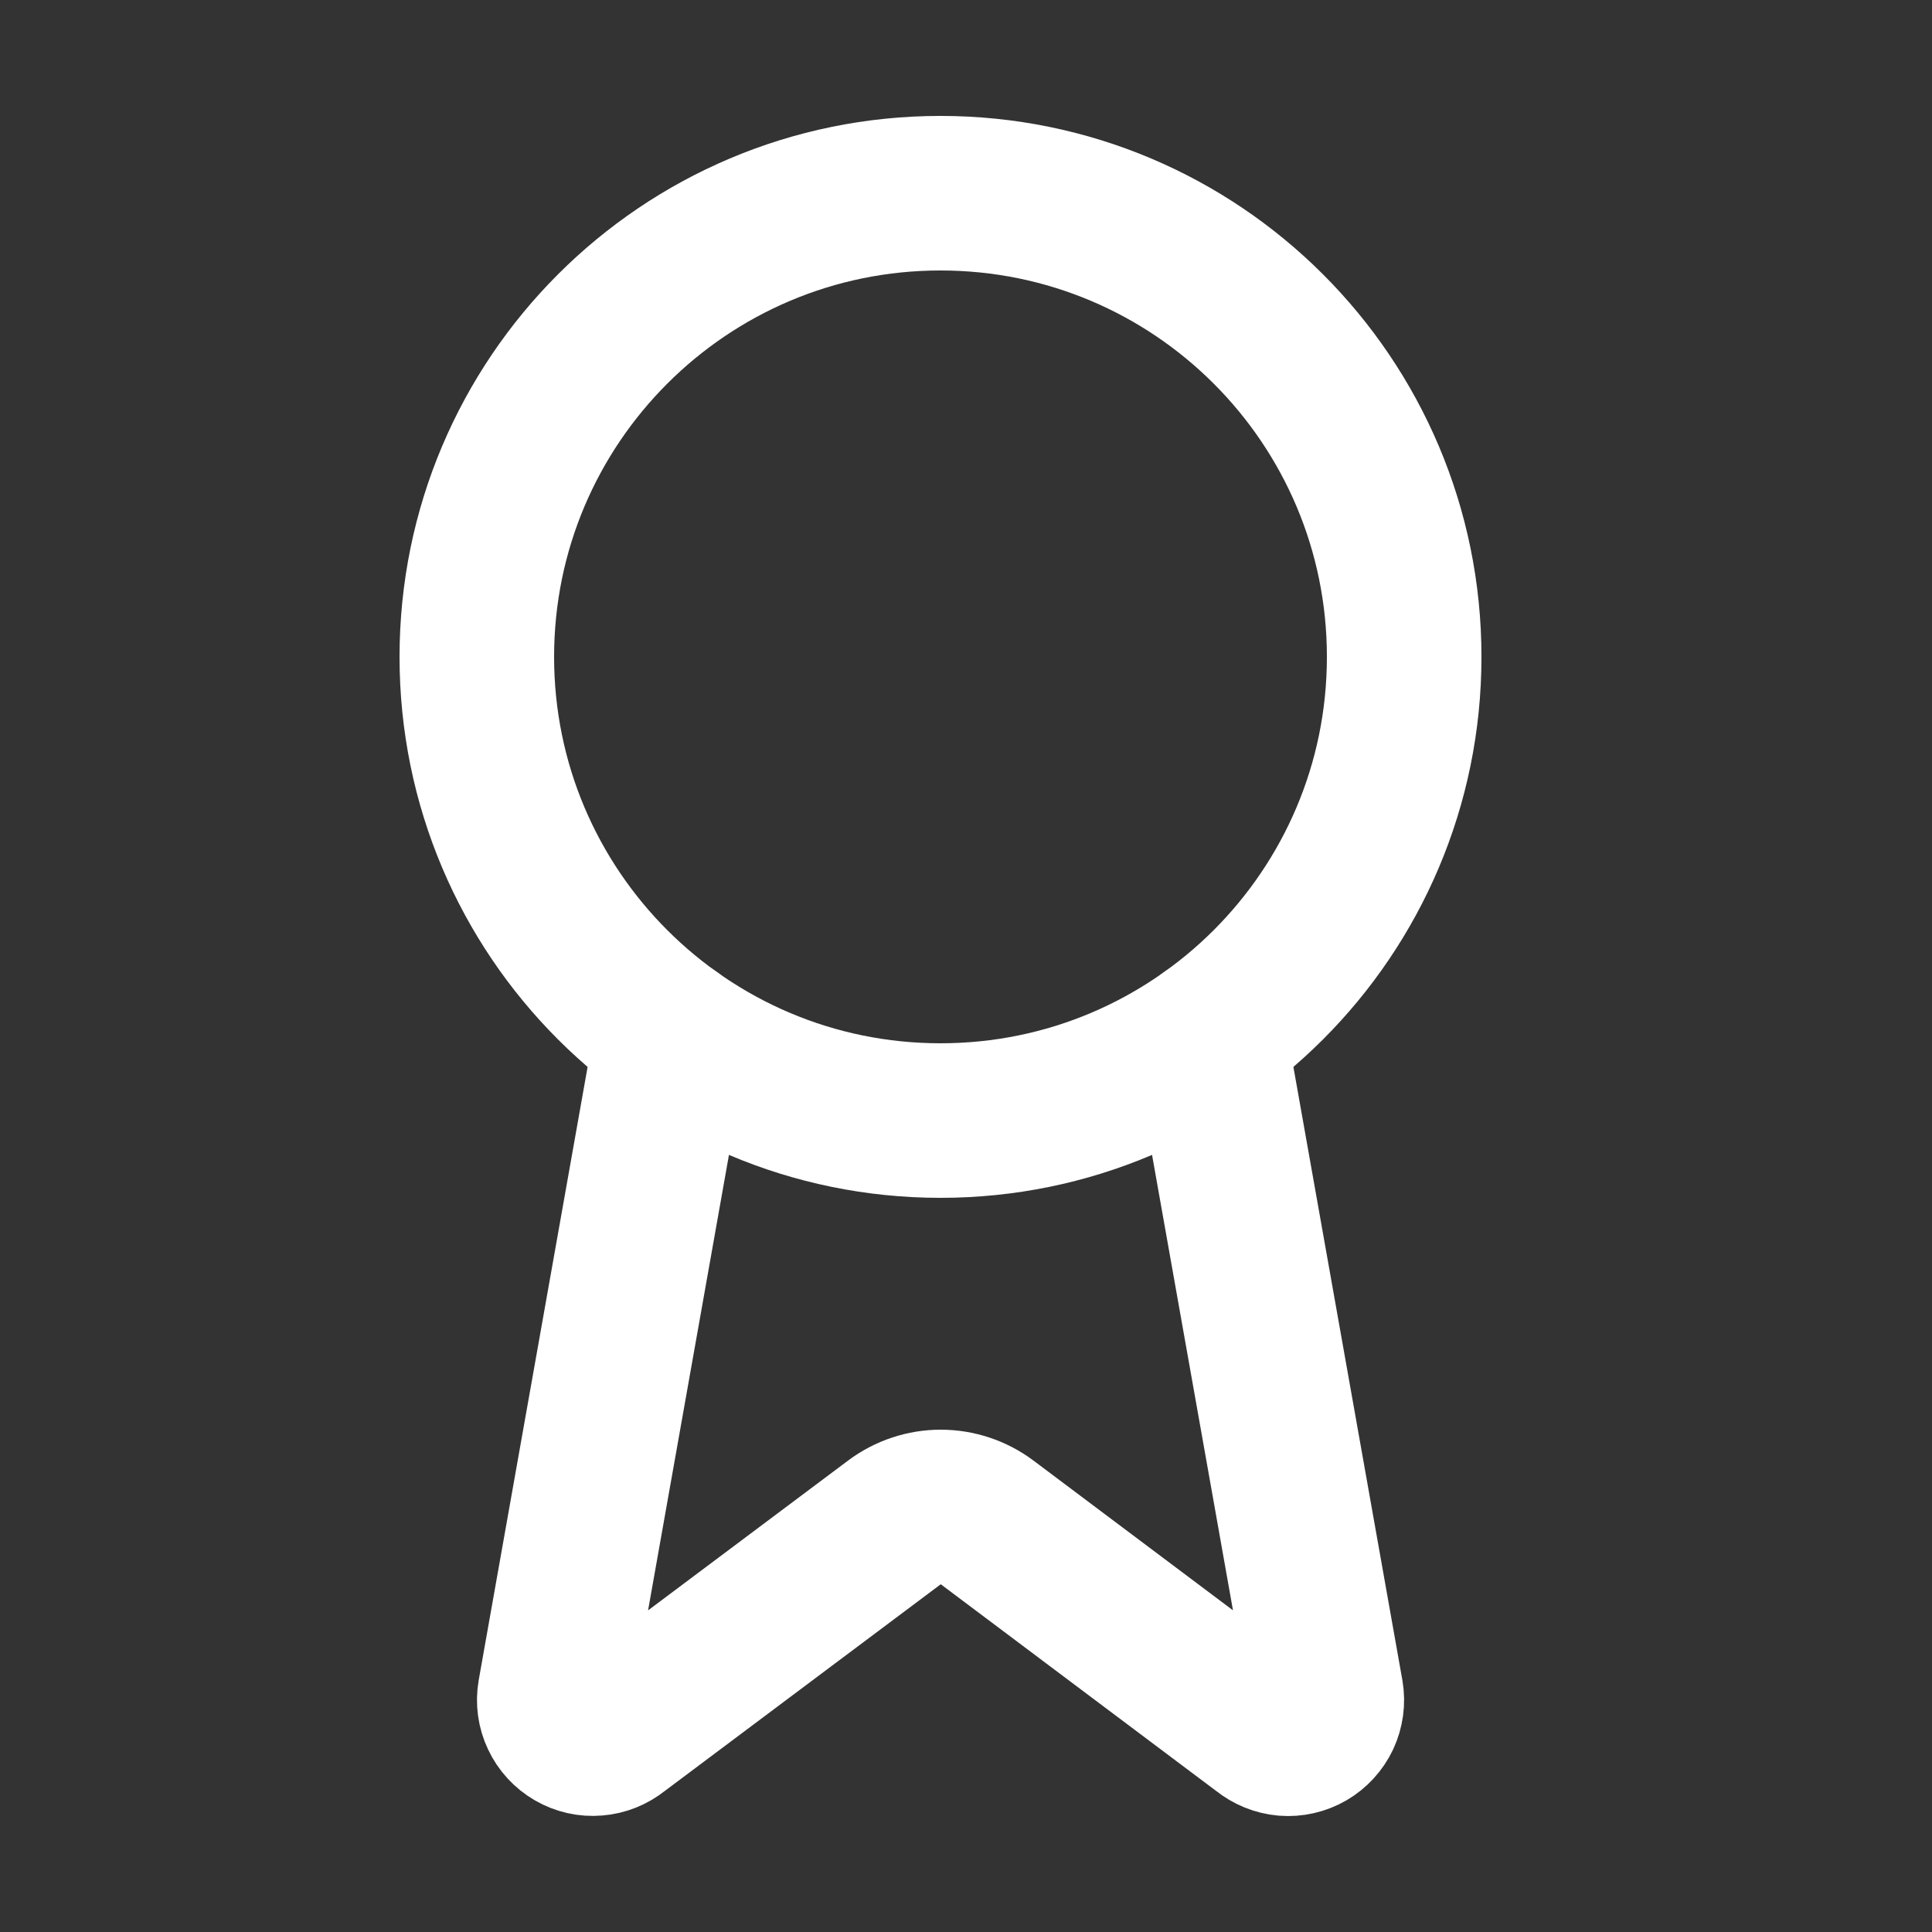
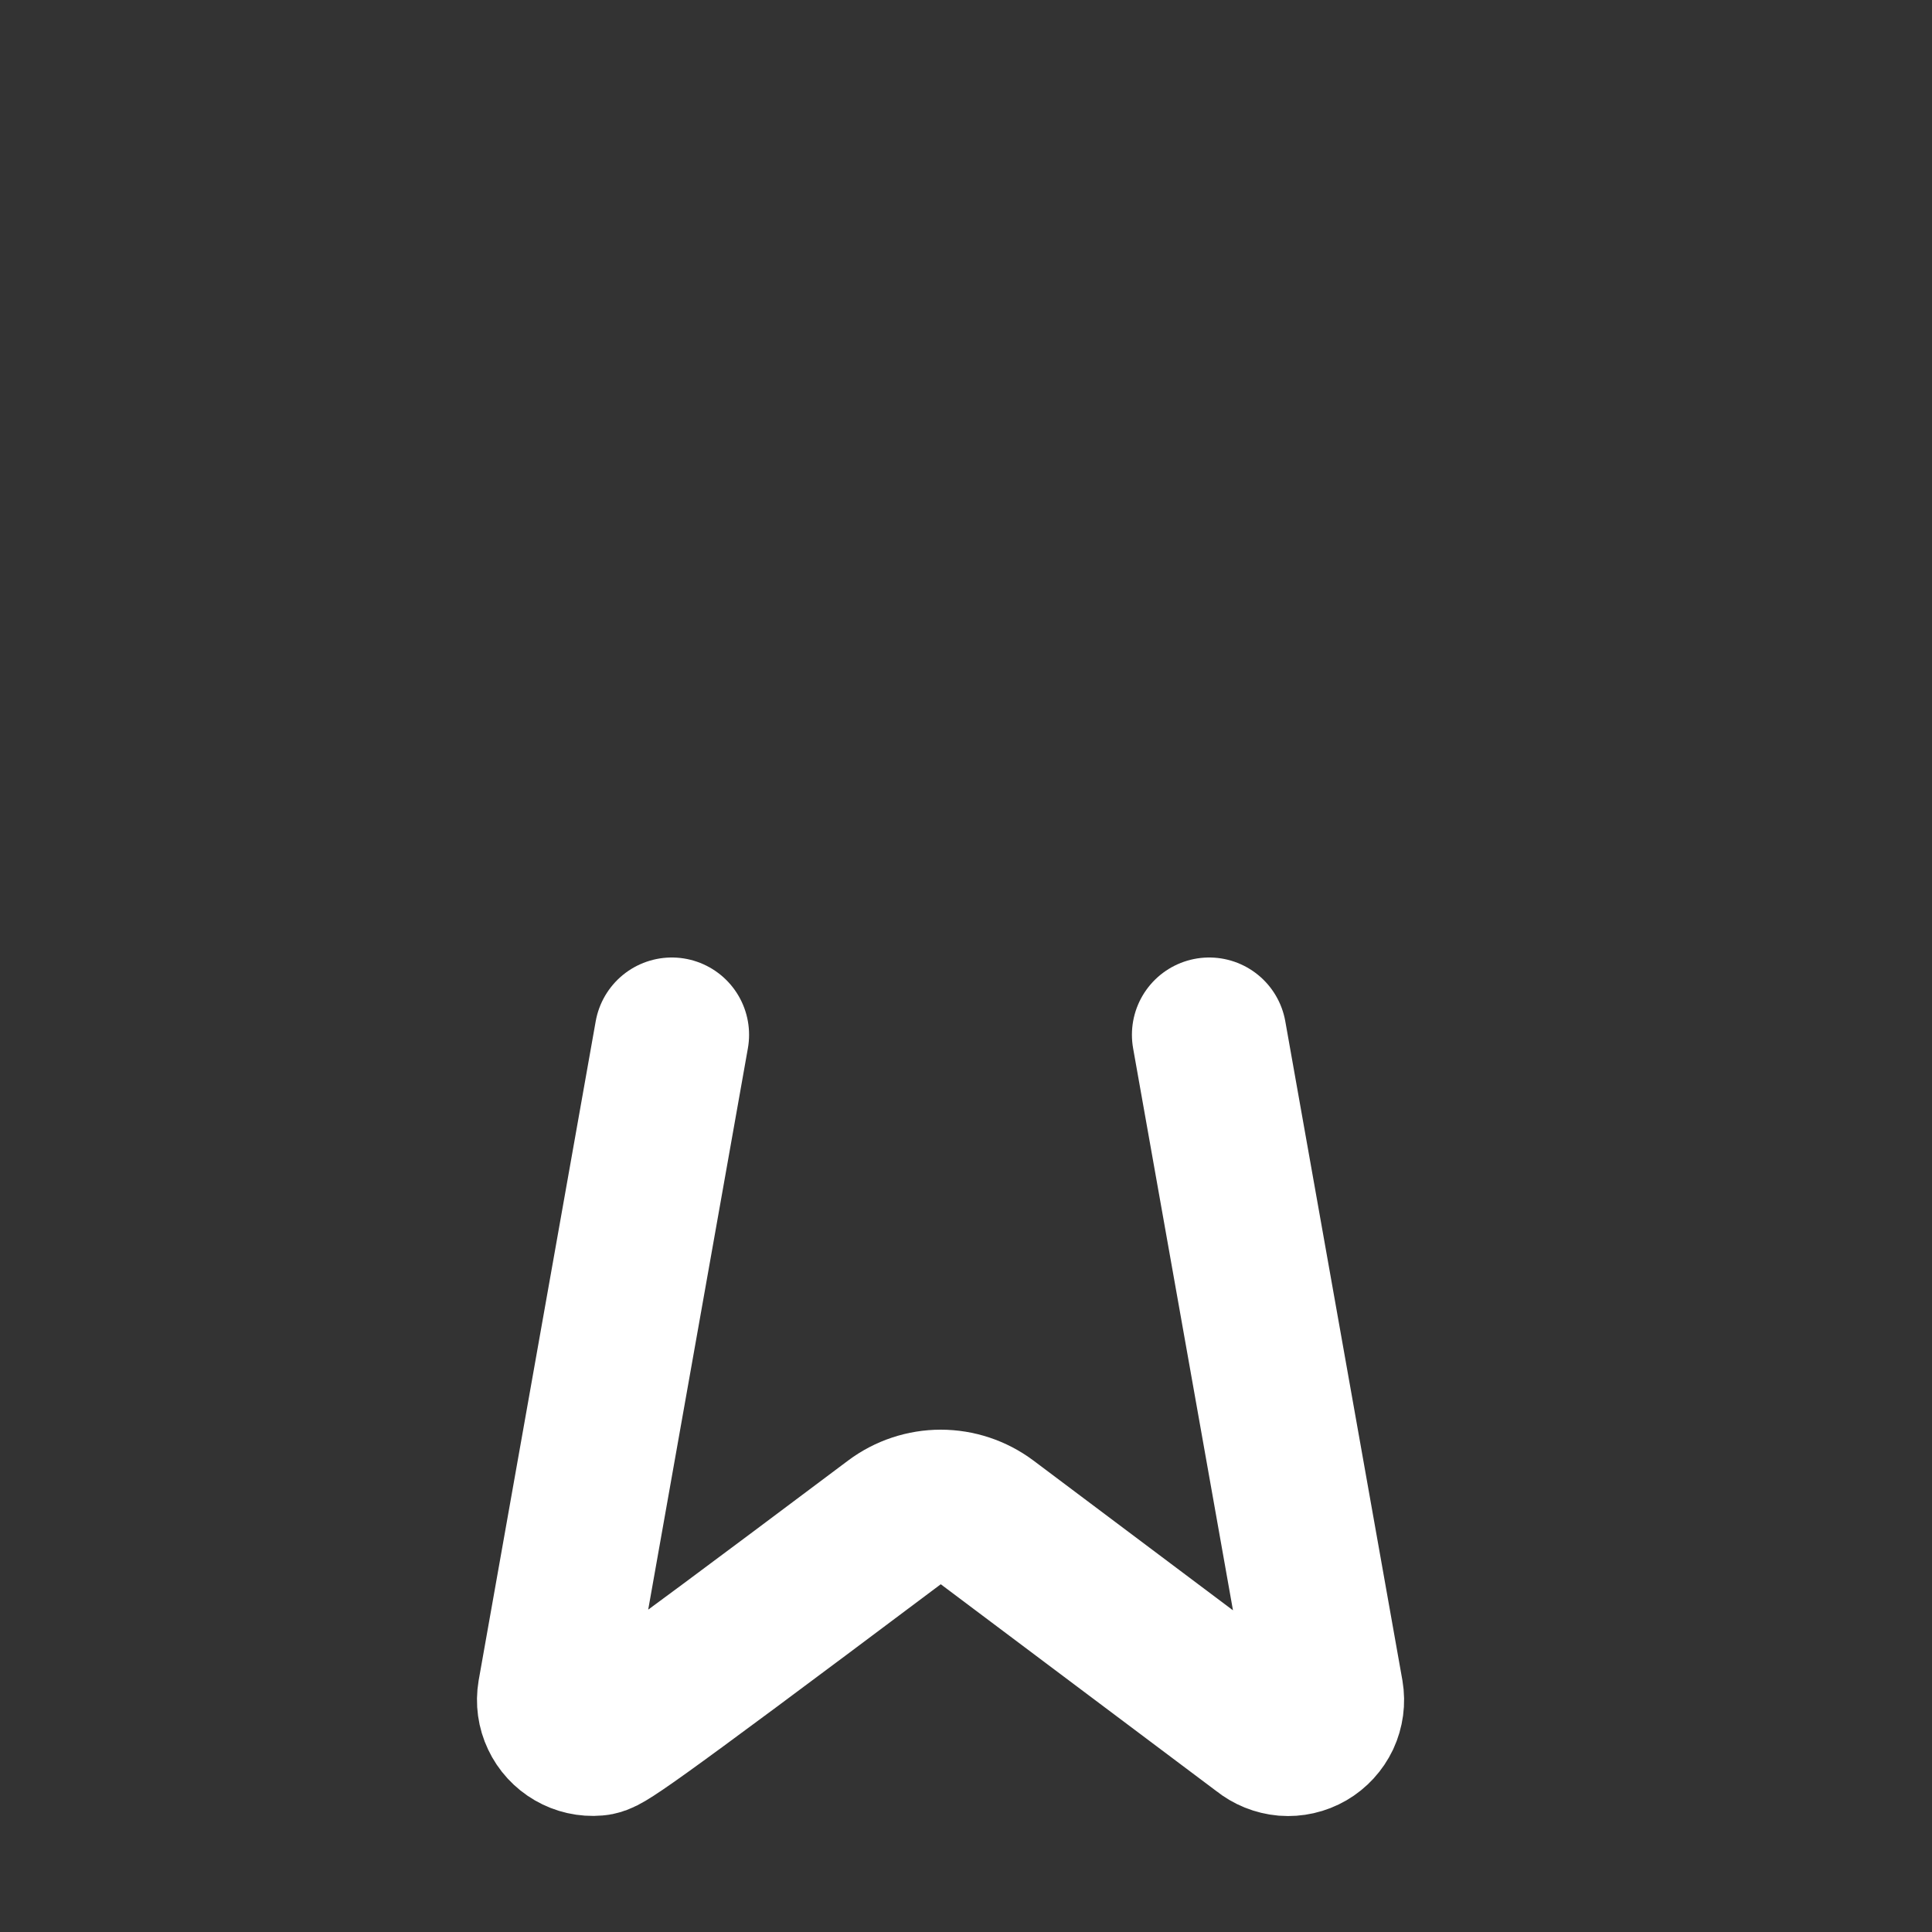
<svg xmlns="http://www.w3.org/2000/svg" width="25" height="25" viewBox="0 0 25 25" fill="none">
  <rect x="0" y="0" width="25" height="25" fill="#333333" stroke="none" />
-   <path d="M15.647 13.39L17.162 21.916C17.179 22.016 17.165 22.119 17.122 22.212C17.078 22.304 17.008 22.381 16.92 22.432C16.832 22.483 16.73 22.506 16.629 22.498C16.527 22.489 16.431 22.45 16.352 22.386L12.772 19.699C12.599 19.57 12.389 19.5 12.173 19.5C11.958 19.5 11.748 19.57 11.575 19.699L7.989 22.385C7.91 22.449 7.814 22.488 7.712 22.496C7.611 22.505 7.51 22.482 7.422 22.431C7.334 22.38 7.263 22.303 7.22 22.211C7.176 22.119 7.162 22.016 7.179 21.916L8.693 13.39" stroke="white" stroke-width="2" stroke-linecap="round" stroke-linejoin="round" />
-   <path d="M12.17 14.5C15.484 14.5 18.17 11.814 18.17 8.5C18.17 5.186 15.484 2.5 12.17 2.5C8.856 2.5 6.17 5.186 6.17 8.5C6.17 11.814 8.856 14.5 12.17 14.5Z" stroke="white" stroke-width="2" stroke-linecap="round" stroke-linejoin="round" />
+   <path d="M15.647 13.39L17.162 21.916C17.179 22.016 17.165 22.119 17.122 22.212C17.078 22.304 17.008 22.381 16.92 22.432C16.832 22.483 16.73 22.506 16.629 22.498C16.527 22.489 16.431 22.45 16.352 22.386L12.772 19.699C12.599 19.57 12.389 19.5 12.173 19.5C11.958 19.5 11.748 19.57 11.575 19.699C7.91 22.449 7.814 22.488 7.712 22.496C7.611 22.505 7.51 22.482 7.422 22.431C7.334 22.38 7.263 22.303 7.22 22.211C7.176 22.119 7.162 22.016 7.179 21.916L8.693 13.39" stroke="white" stroke-width="2" stroke-linecap="round" stroke-linejoin="round" />
</svg>